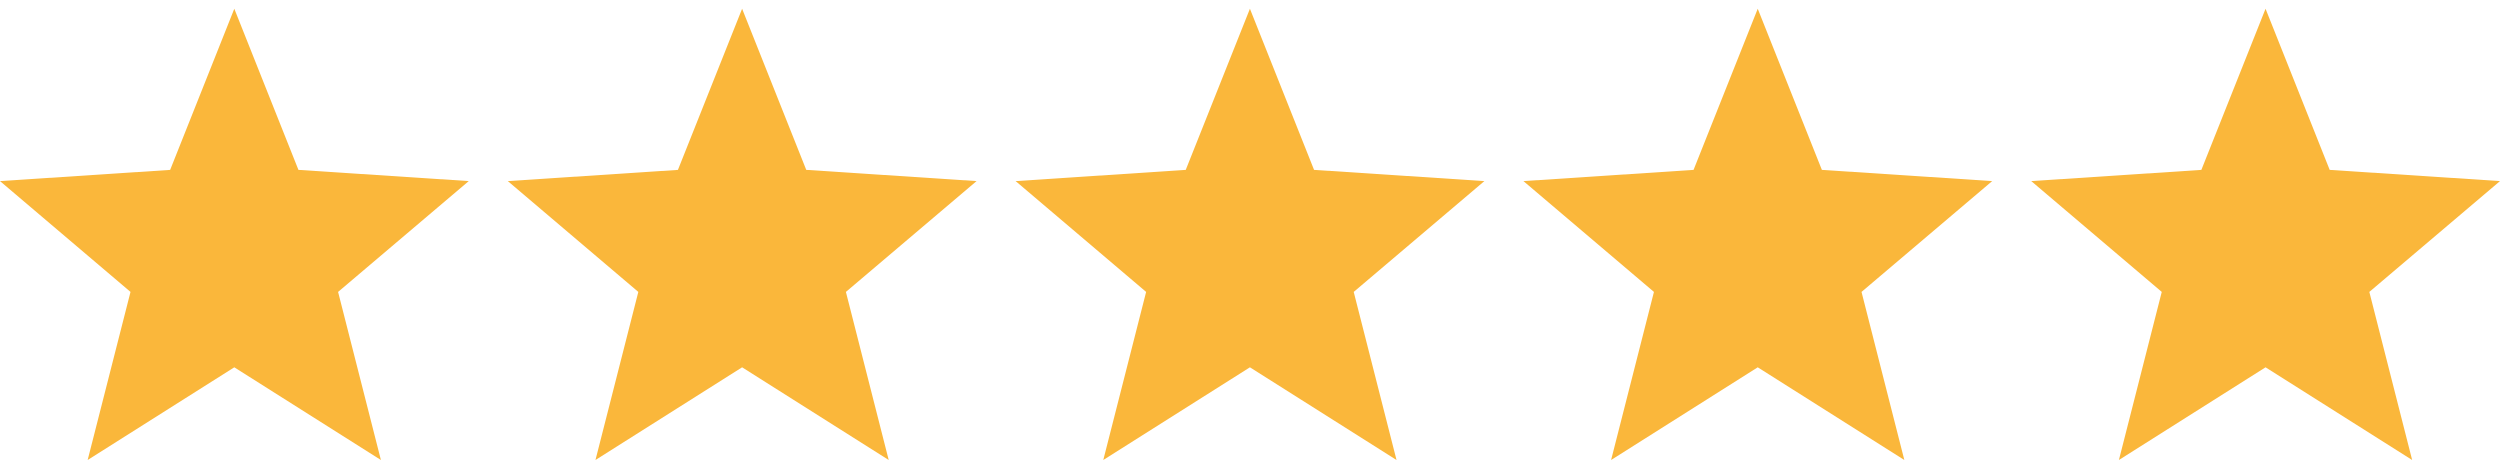
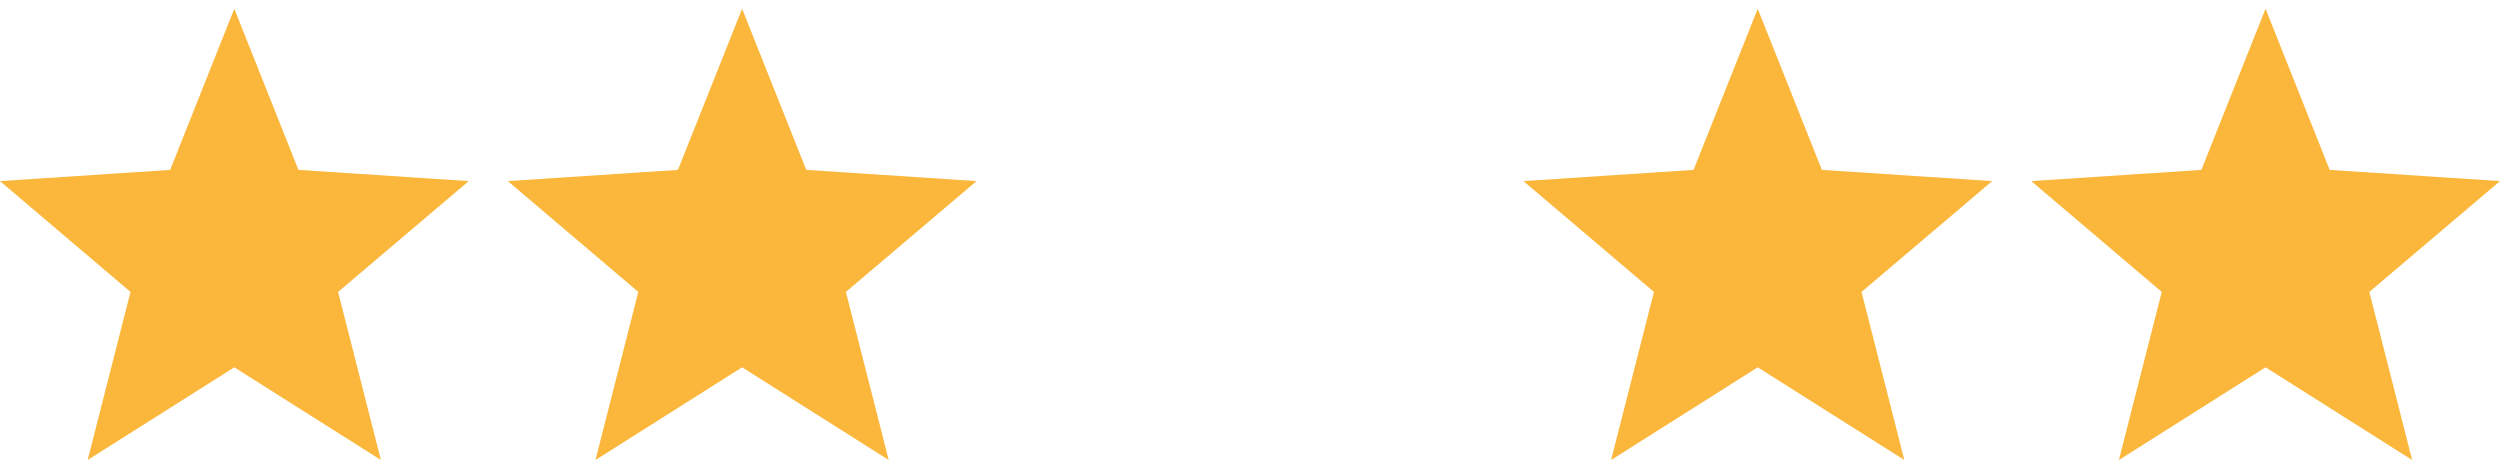
<svg xmlns="http://www.w3.org/2000/svg" width="64" height="12" viewBox="0 0 64 12" fill="none">
  <path d="M12 4.636L7.64 4.349L5.998 0.224L4.356 4.349L0 4.636L3.341 7.473L2.244 11.776L5.998 9.403L9.751 11.776L8.655 7.473L12 4.636Z" fill="#FAB73B" />
-   <path d="M25 4.636L20.64 4.349L18.998 0.224L17.355 4.349L13 4.636L16.341 7.473L15.244 11.776L18.998 9.403L22.751 11.776L21.655 7.473L25 4.636Z" fill="#FAB73B" />
-   <path d="M38 4.636L33.64 4.349L31.998 0.224L30.355 4.349L26 4.636L29.341 7.473L28.244 11.776L31.998 9.403L35.751 11.776L34.655 7.473L38 4.636Z" fill="#FAB73B" />
+   <path d="M25 4.636L20.64 4.349L18.998 0.224L17.355 4.349L13 4.636L16.341 7.473L15.244 11.776L18.998 9.403L22.751 11.776L21.655 7.473L25 4.636" fill="#FAB73B" />
  <path d="M51 4.636L46.64 4.349L44.998 0.224L43.355 4.349L39 4.636L42.341 7.473L41.244 11.776L44.998 9.403L48.751 11.776L47.655 7.473L51 4.636Z" fill="#FAB73B" />
  <path d="M64 4.636L59.64 4.349L57.998 0.224L56.355 4.349L52 4.636L55.341 7.473L54.244 11.776L57.998 9.403L61.751 11.776L60.655 7.473L64 4.636Z" fill="#FAB73B" />
</svg>